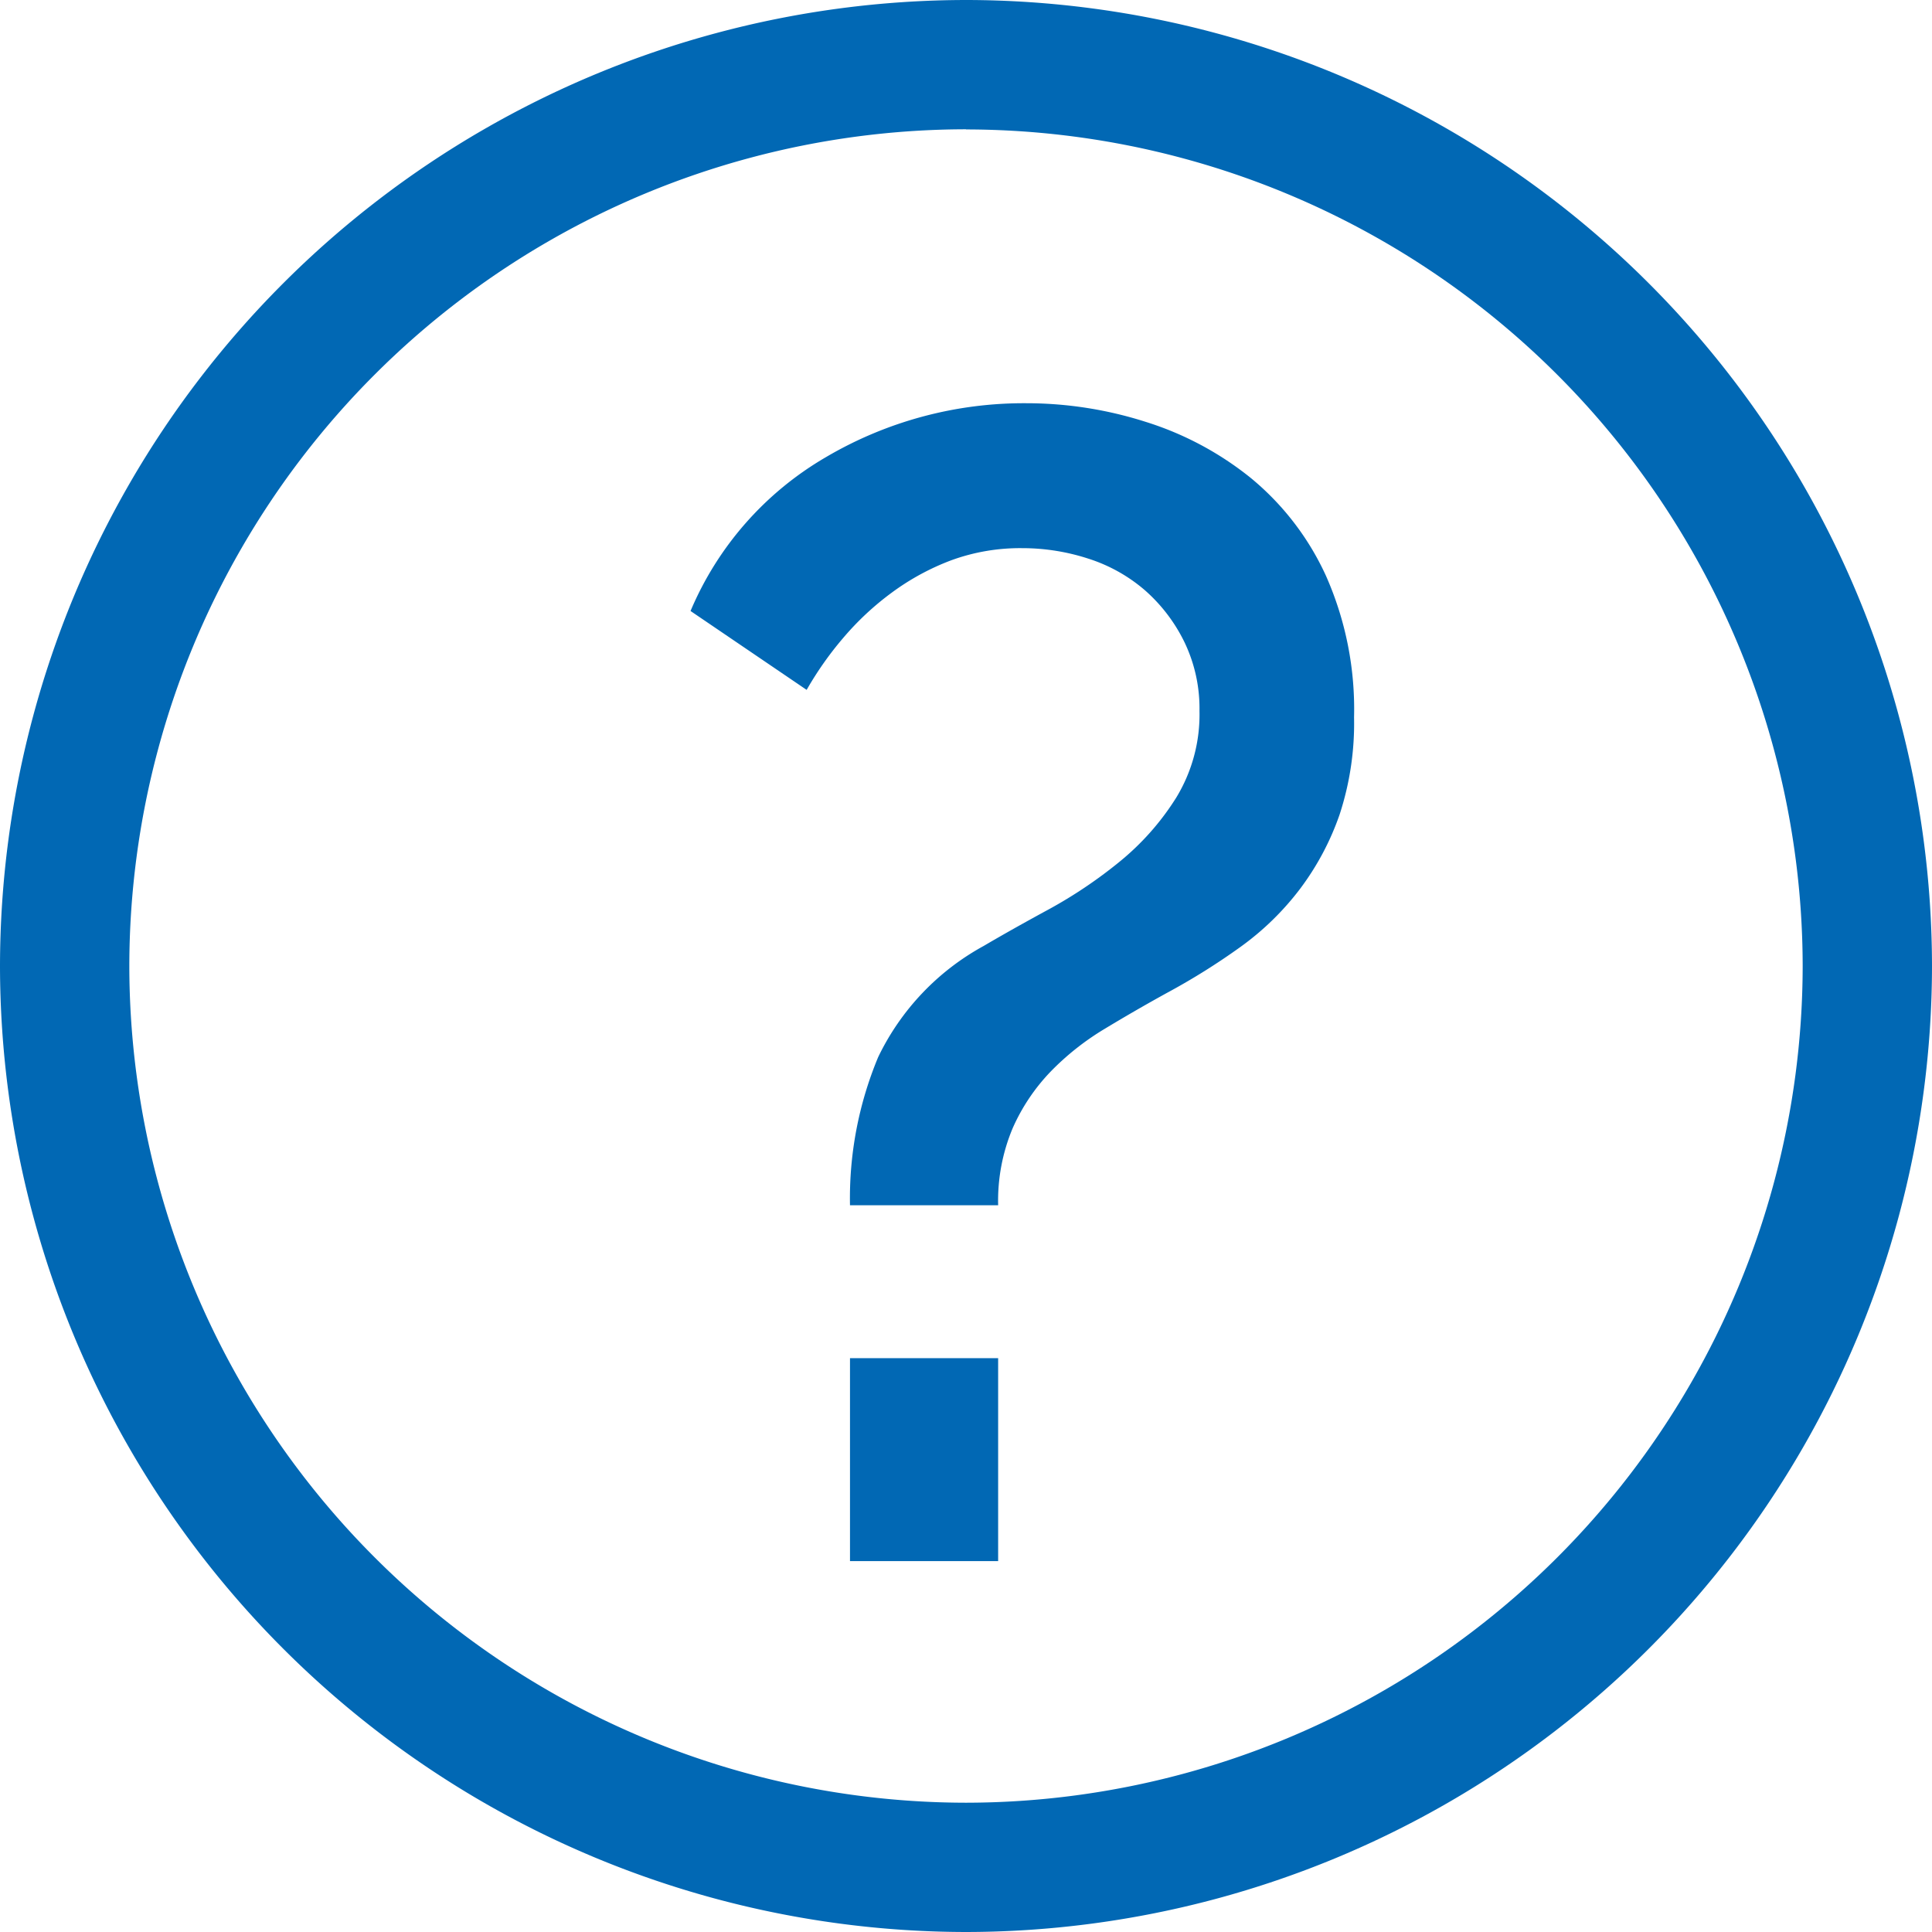
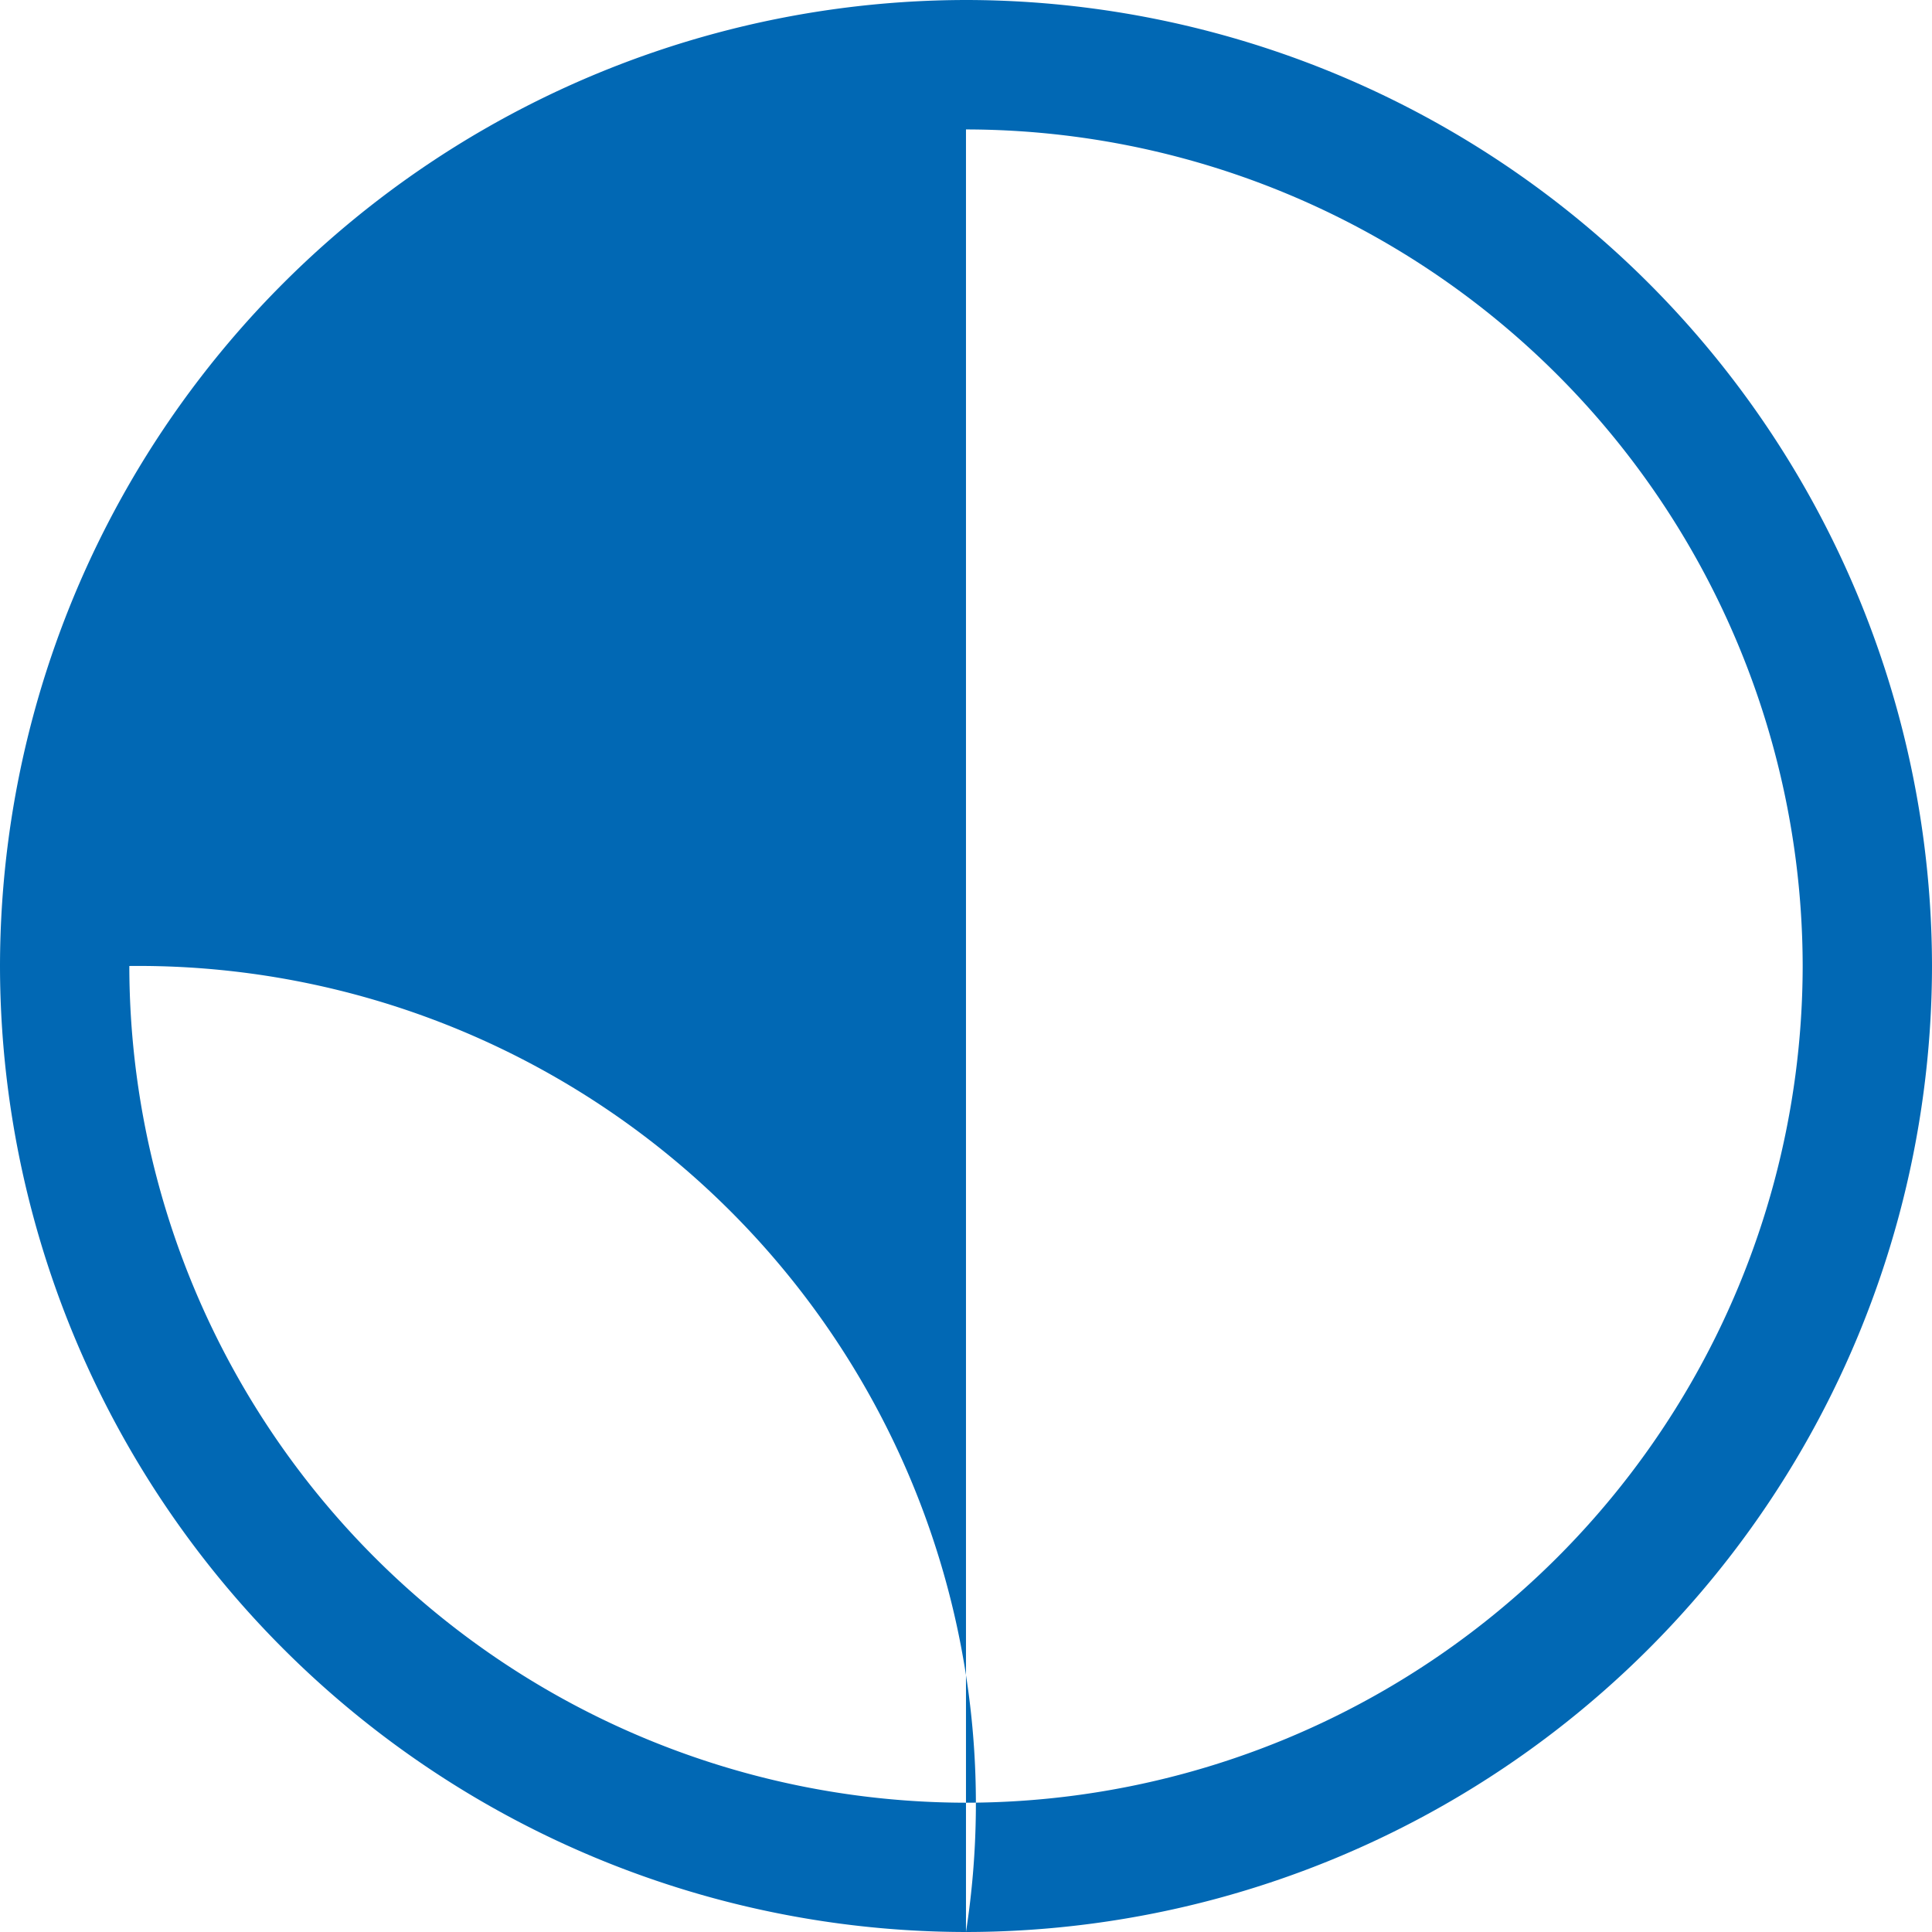
<svg xmlns="http://www.w3.org/2000/svg" width="52.019" height="52.02" viewBox="0 0 52.019 52.02">
  <g id="Groupe_337" data-name="Groupe 337" transform="translate(97.627 -13.815)">
-     <path id="Tracé_484" data-name="Tracé 484" d="M-71.618,65.834a26.039,26.039,0,0,1-26.009-26.01A26.039,26.039,0,0,1-71.618,13.815,26.039,26.039,0,0,1-45.608,39.824,26.039,26.039,0,0,1-71.618,65.834Zm0-48.538A22.553,22.553,0,0,0-94.145,39.824,22.553,22.553,0,0,0-71.618,62.353,22.554,22.554,0,0,0-49.09,39.824,22.554,22.554,0,0,0-71.618,17.3Z" fill="#0168b4" />
+     <path id="Tracé_484" data-name="Tracé 484" d="M-71.618,65.834a26.039,26.039,0,0,1-26.009-26.01A26.039,26.039,0,0,1-71.618,13.815,26.039,26.039,0,0,1-45.608,39.824,26.039,26.039,0,0,1-71.618,65.834ZA22.553,22.553,0,0,0-94.145,39.824,22.553,22.553,0,0,0-71.618,62.353,22.554,22.554,0,0,0-49.09,39.824,22.554,22.554,0,0,0-71.618,17.3Z" fill="#0168b4" />
    <g id="Groupe_336" data-name="Groupe 336" transform="translate(-79.034 24.671)">
-       <path id="Tracé_485" data-name="Tracé 485" d="M-66.633,51a9.867,9.867,0,0,1,.759-3.989,6.737,6.737,0,0,1,2.84-2.992q.736-.433,1.735-.976a12.456,12.456,0,0,0,1.908-1.279,7.056,7.056,0,0,0,1.539-1.734,4.3,4.3,0,0,0,.629-2.342,4.115,4.115,0,0,0-.412-1.864A4.45,4.45,0,0,0-58.7,34.435a4.356,4.356,0,0,0-1.517-.845,5.74,5.74,0,0,0-1.778-.282,5.4,5.4,0,0,0-1.907.325,6.612,6.612,0,0,0-1.6.868,7.682,7.682,0,0,0-1.323,1.235,9.043,9.043,0,0,0-.975,1.388L-70.926,35a8.7,8.7,0,0,1,3.643-4.141,10.506,10.506,0,0,1,5.42-1.453,10.563,10.563,0,0,1,3.187.5,8.583,8.583,0,0,1,2.84,1.517,7.375,7.375,0,0,1,2.016,2.624,8.855,8.855,0,0,1,.759,3.815,7.891,7.891,0,0,1-.391,2.624,7.314,7.314,0,0,1-1.062,1.994,7.508,7.508,0,0,1-1.6,1.561,18.073,18.073,0,0,1-1.973,1.235q-.868.478-1.691.976a7.178,7.178,0,0,0-1.453,1.15,5.263,5.263,0,0,0-1.019,1.517A5.045,5.045,0,0,0-62.644,51Zm0,9.582V55.118h3.989v5.464Z" transform="translate(70.926 -29.405)" fill="#0168b4" />
-     </g>
+       </g>
  </g>
</svg>